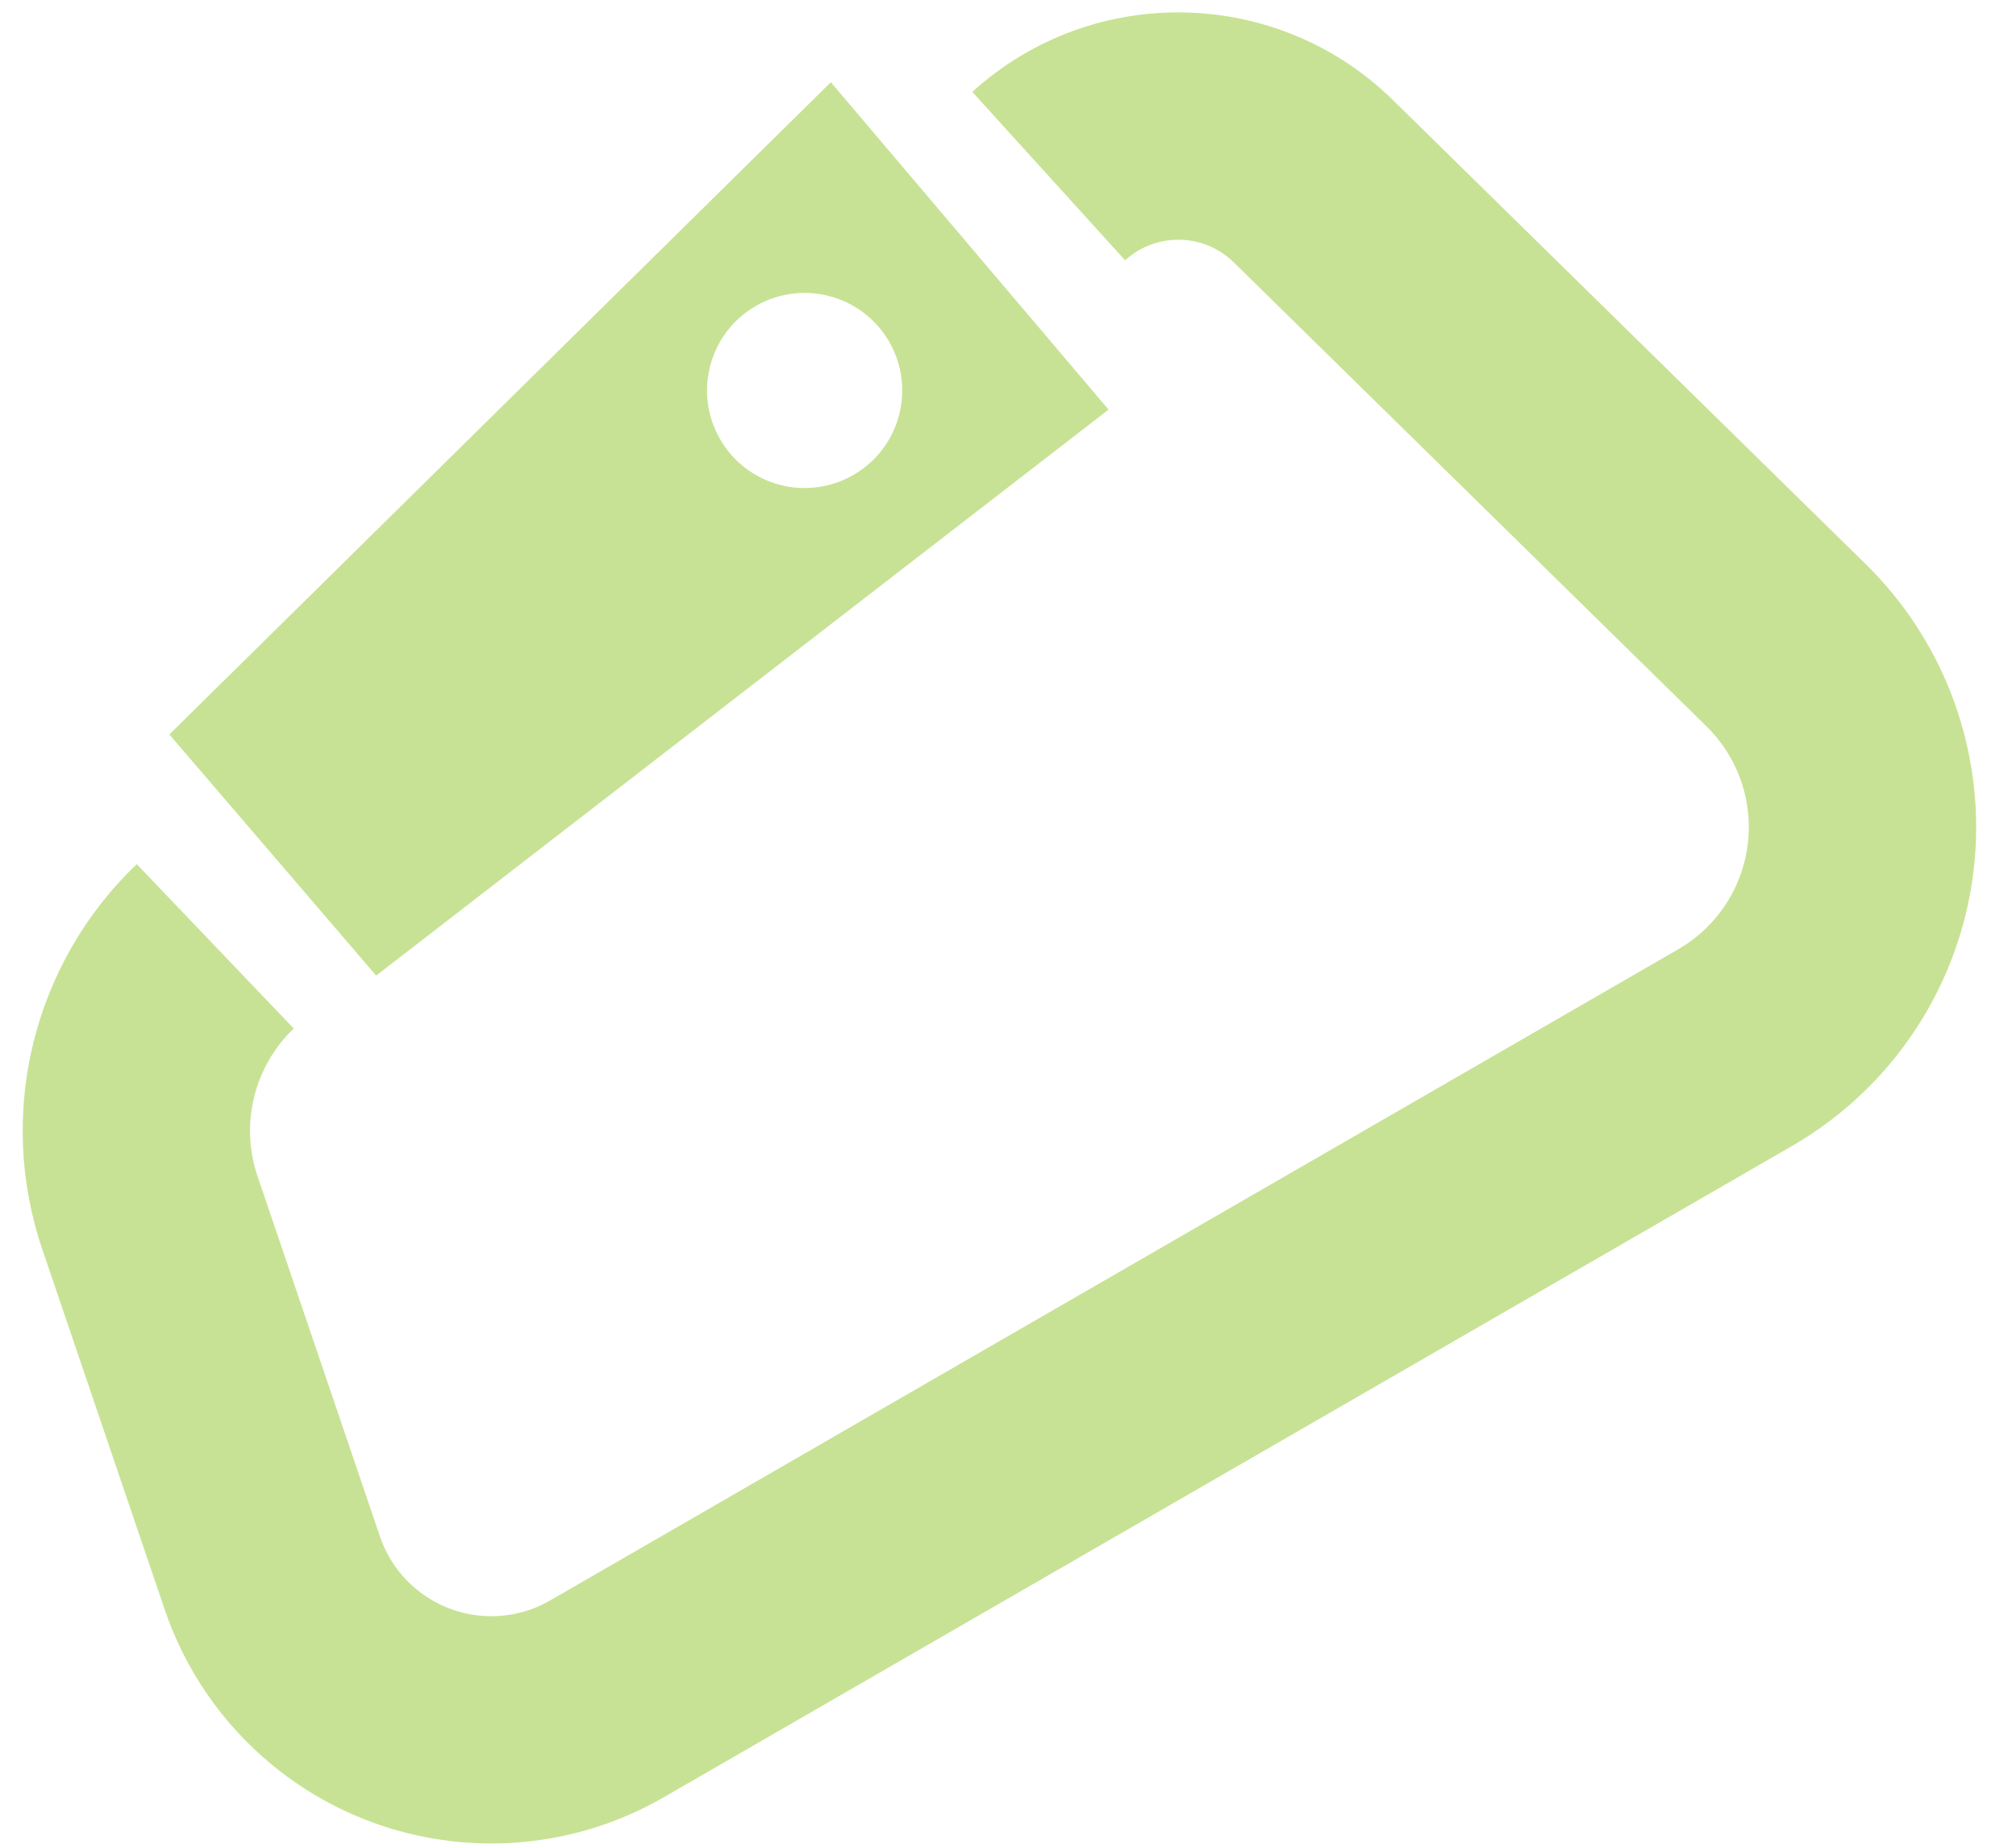
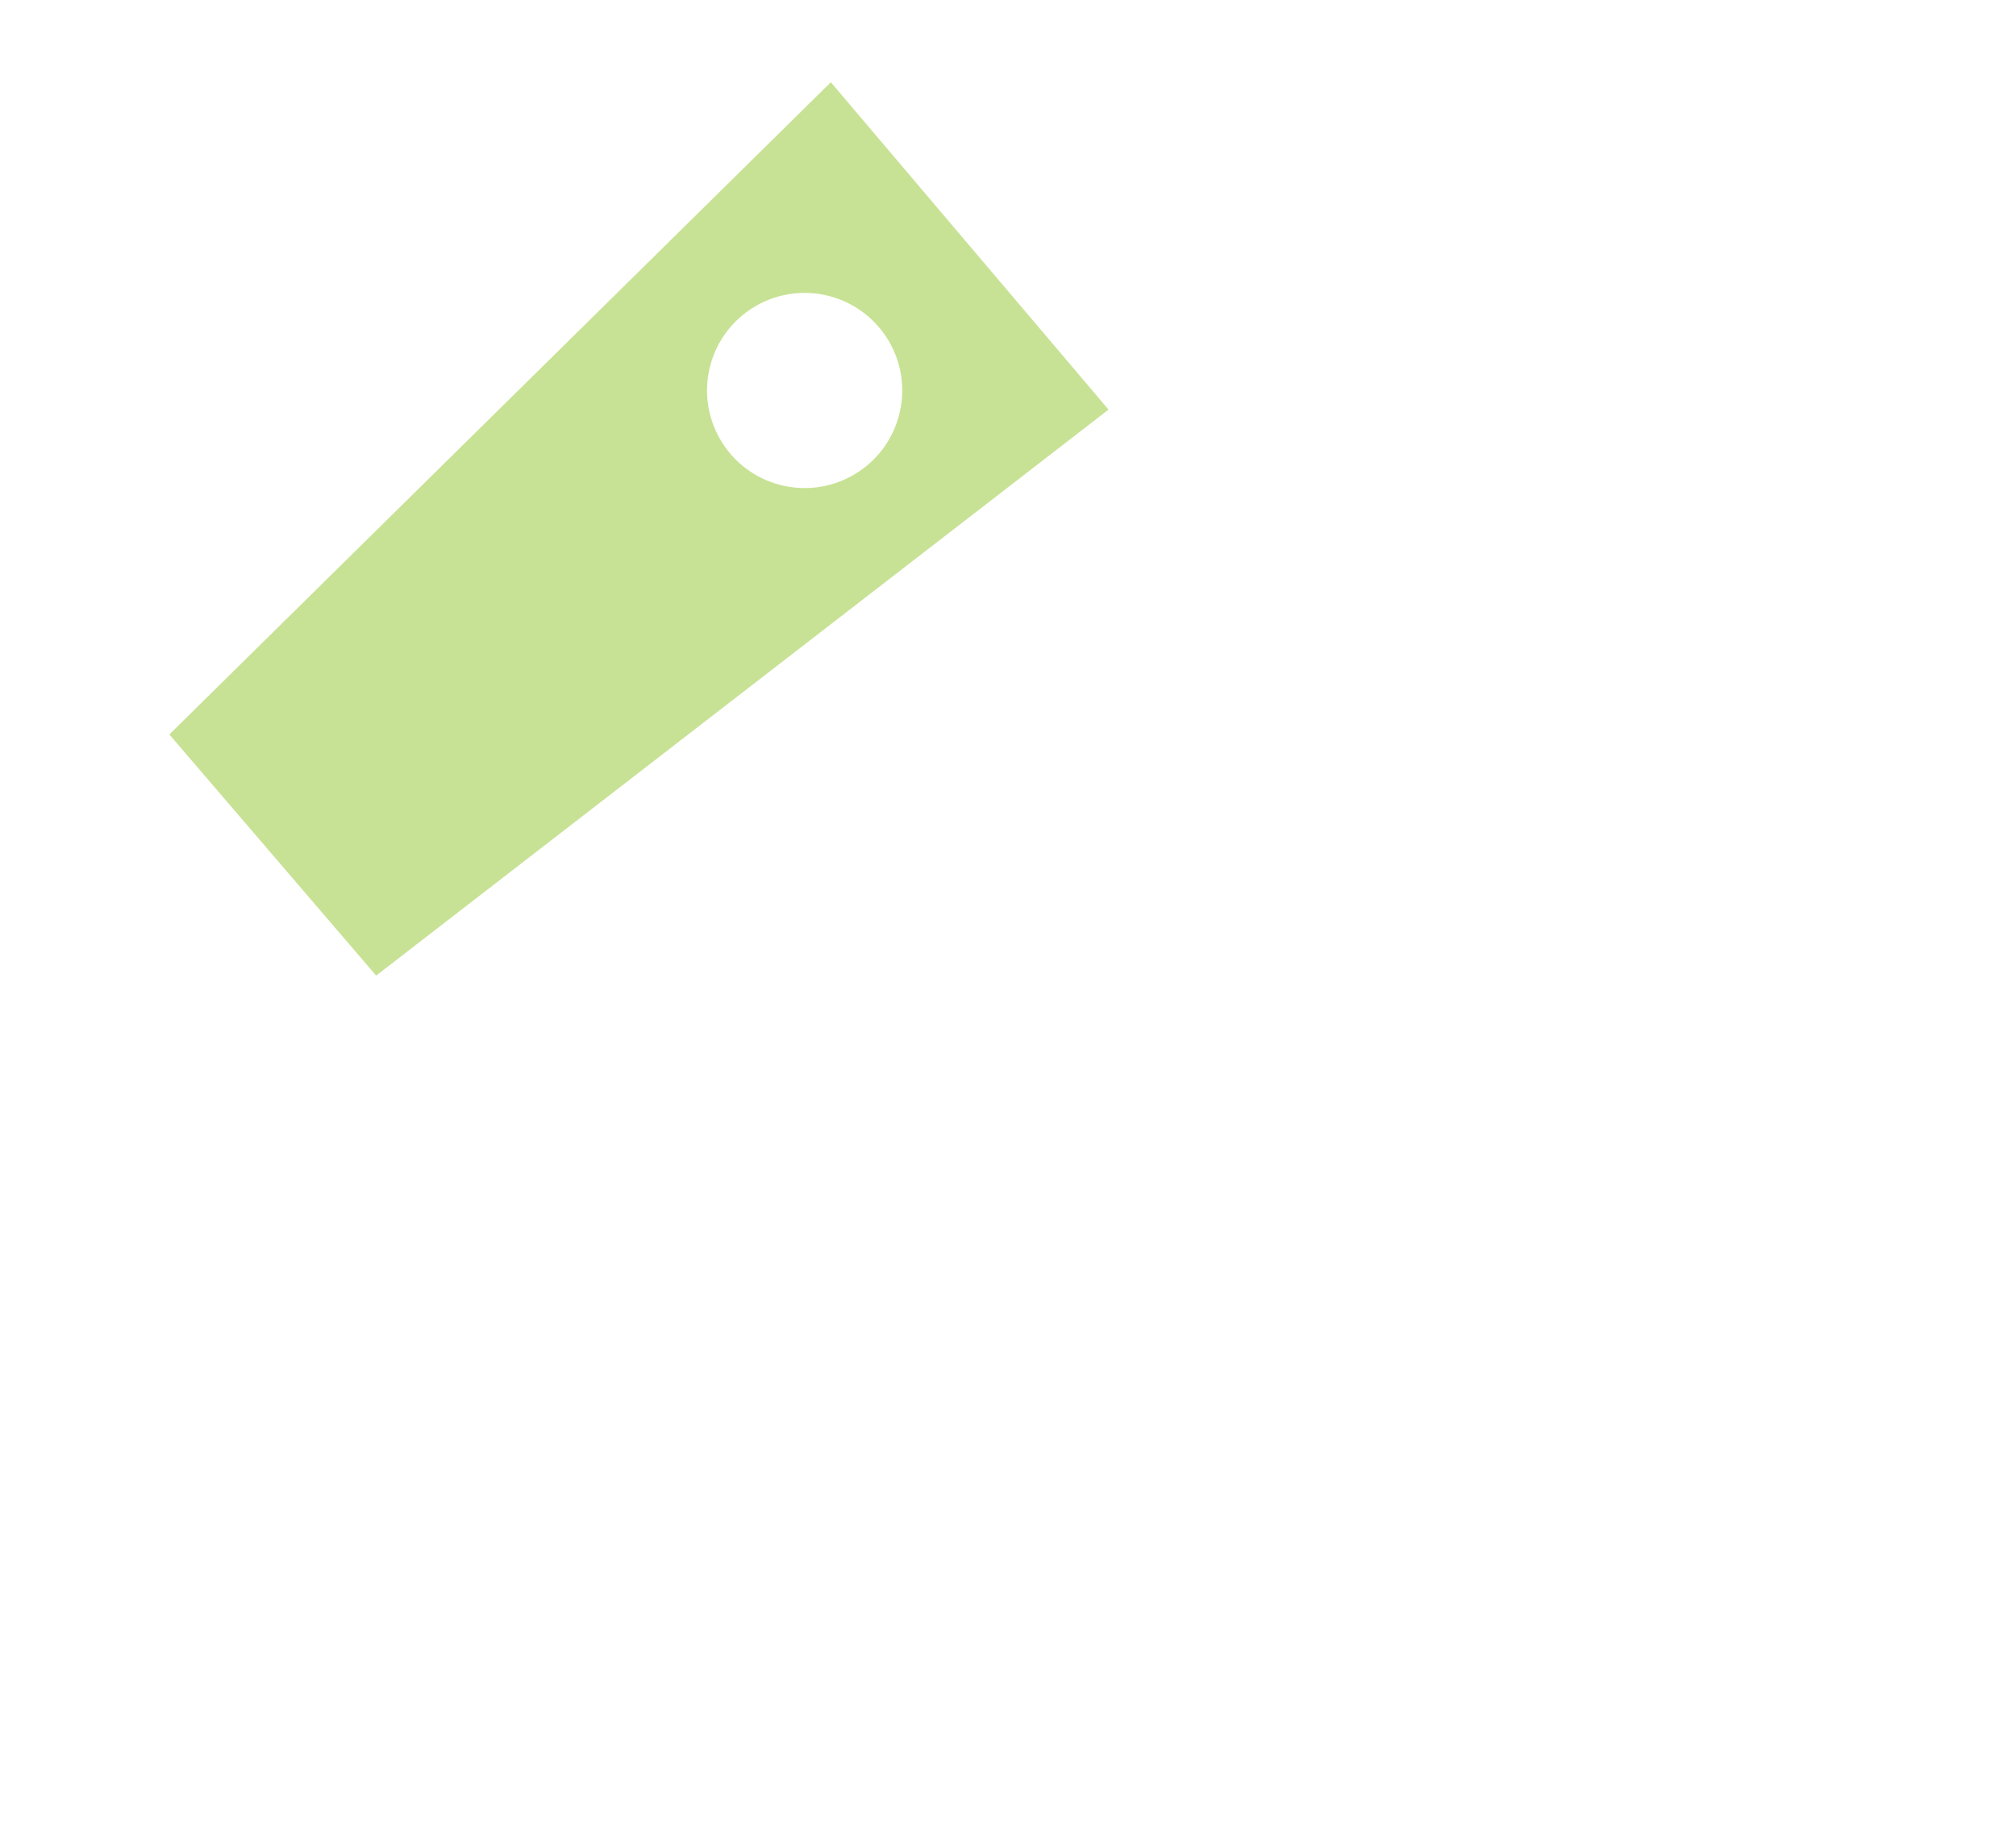
<svg xmlns="http://www.w3.org/2000/svg" width="24" height="22" viewBox="0 0 24 22" fill="none">
-   <path fill-rule="evenodd" clip-rule="evenodd" d="M22.212 6.718C23.112 7.601 23.588 8.829 23.519 10.088C23.438 11.567 22.615 12.905 21.333 13.645L7.902 21.399C6.417 22.256 4.557 22.101 3.235 21.01C2.647 20.525 2.206 19.886 1.961 19.165L0.504 14.876C-0.046 13.259 0.393 11.469 1.628 10.289L3.497 12.246C3.024 12.699 2.855 13.385 3.066 14.005L4.523 18.294C4.607 18.54 4.757 18.758 4.958 18.923C5.408 19.295 6.043 19.348 6.549 19.056L19.98 11.302C20.471 11.018 20.785 10.506 20.817 9.939C20.843 9.457 20.661 8.987 20.316 8.649L14.688 3.124C14.331 2.774 13.764 2.763 13.394 3.099L11.575 1.094C13.007 -0.205 15.204 -0.162 16.584 1.193L22.212 6.718Z" fill="#C7E294" />
  <path fill-rule="evenodd" clip-rule="evenodd" d="M13.197 4.877L9.891 0.979L2.016 8.745L4.478 11.616L13.197 4.877ZM8.573 5.23C8.894 5.786 9.604 5.976 10.16 5.655C10.716 5.334 10.906 4.624 10.585 4.068C10.264 3.513 9.554 3.322 8.998 3.643C8.442 3.964 8.252 4.674 8.573 5.23Z" fill="#C7E294" />
</svg>